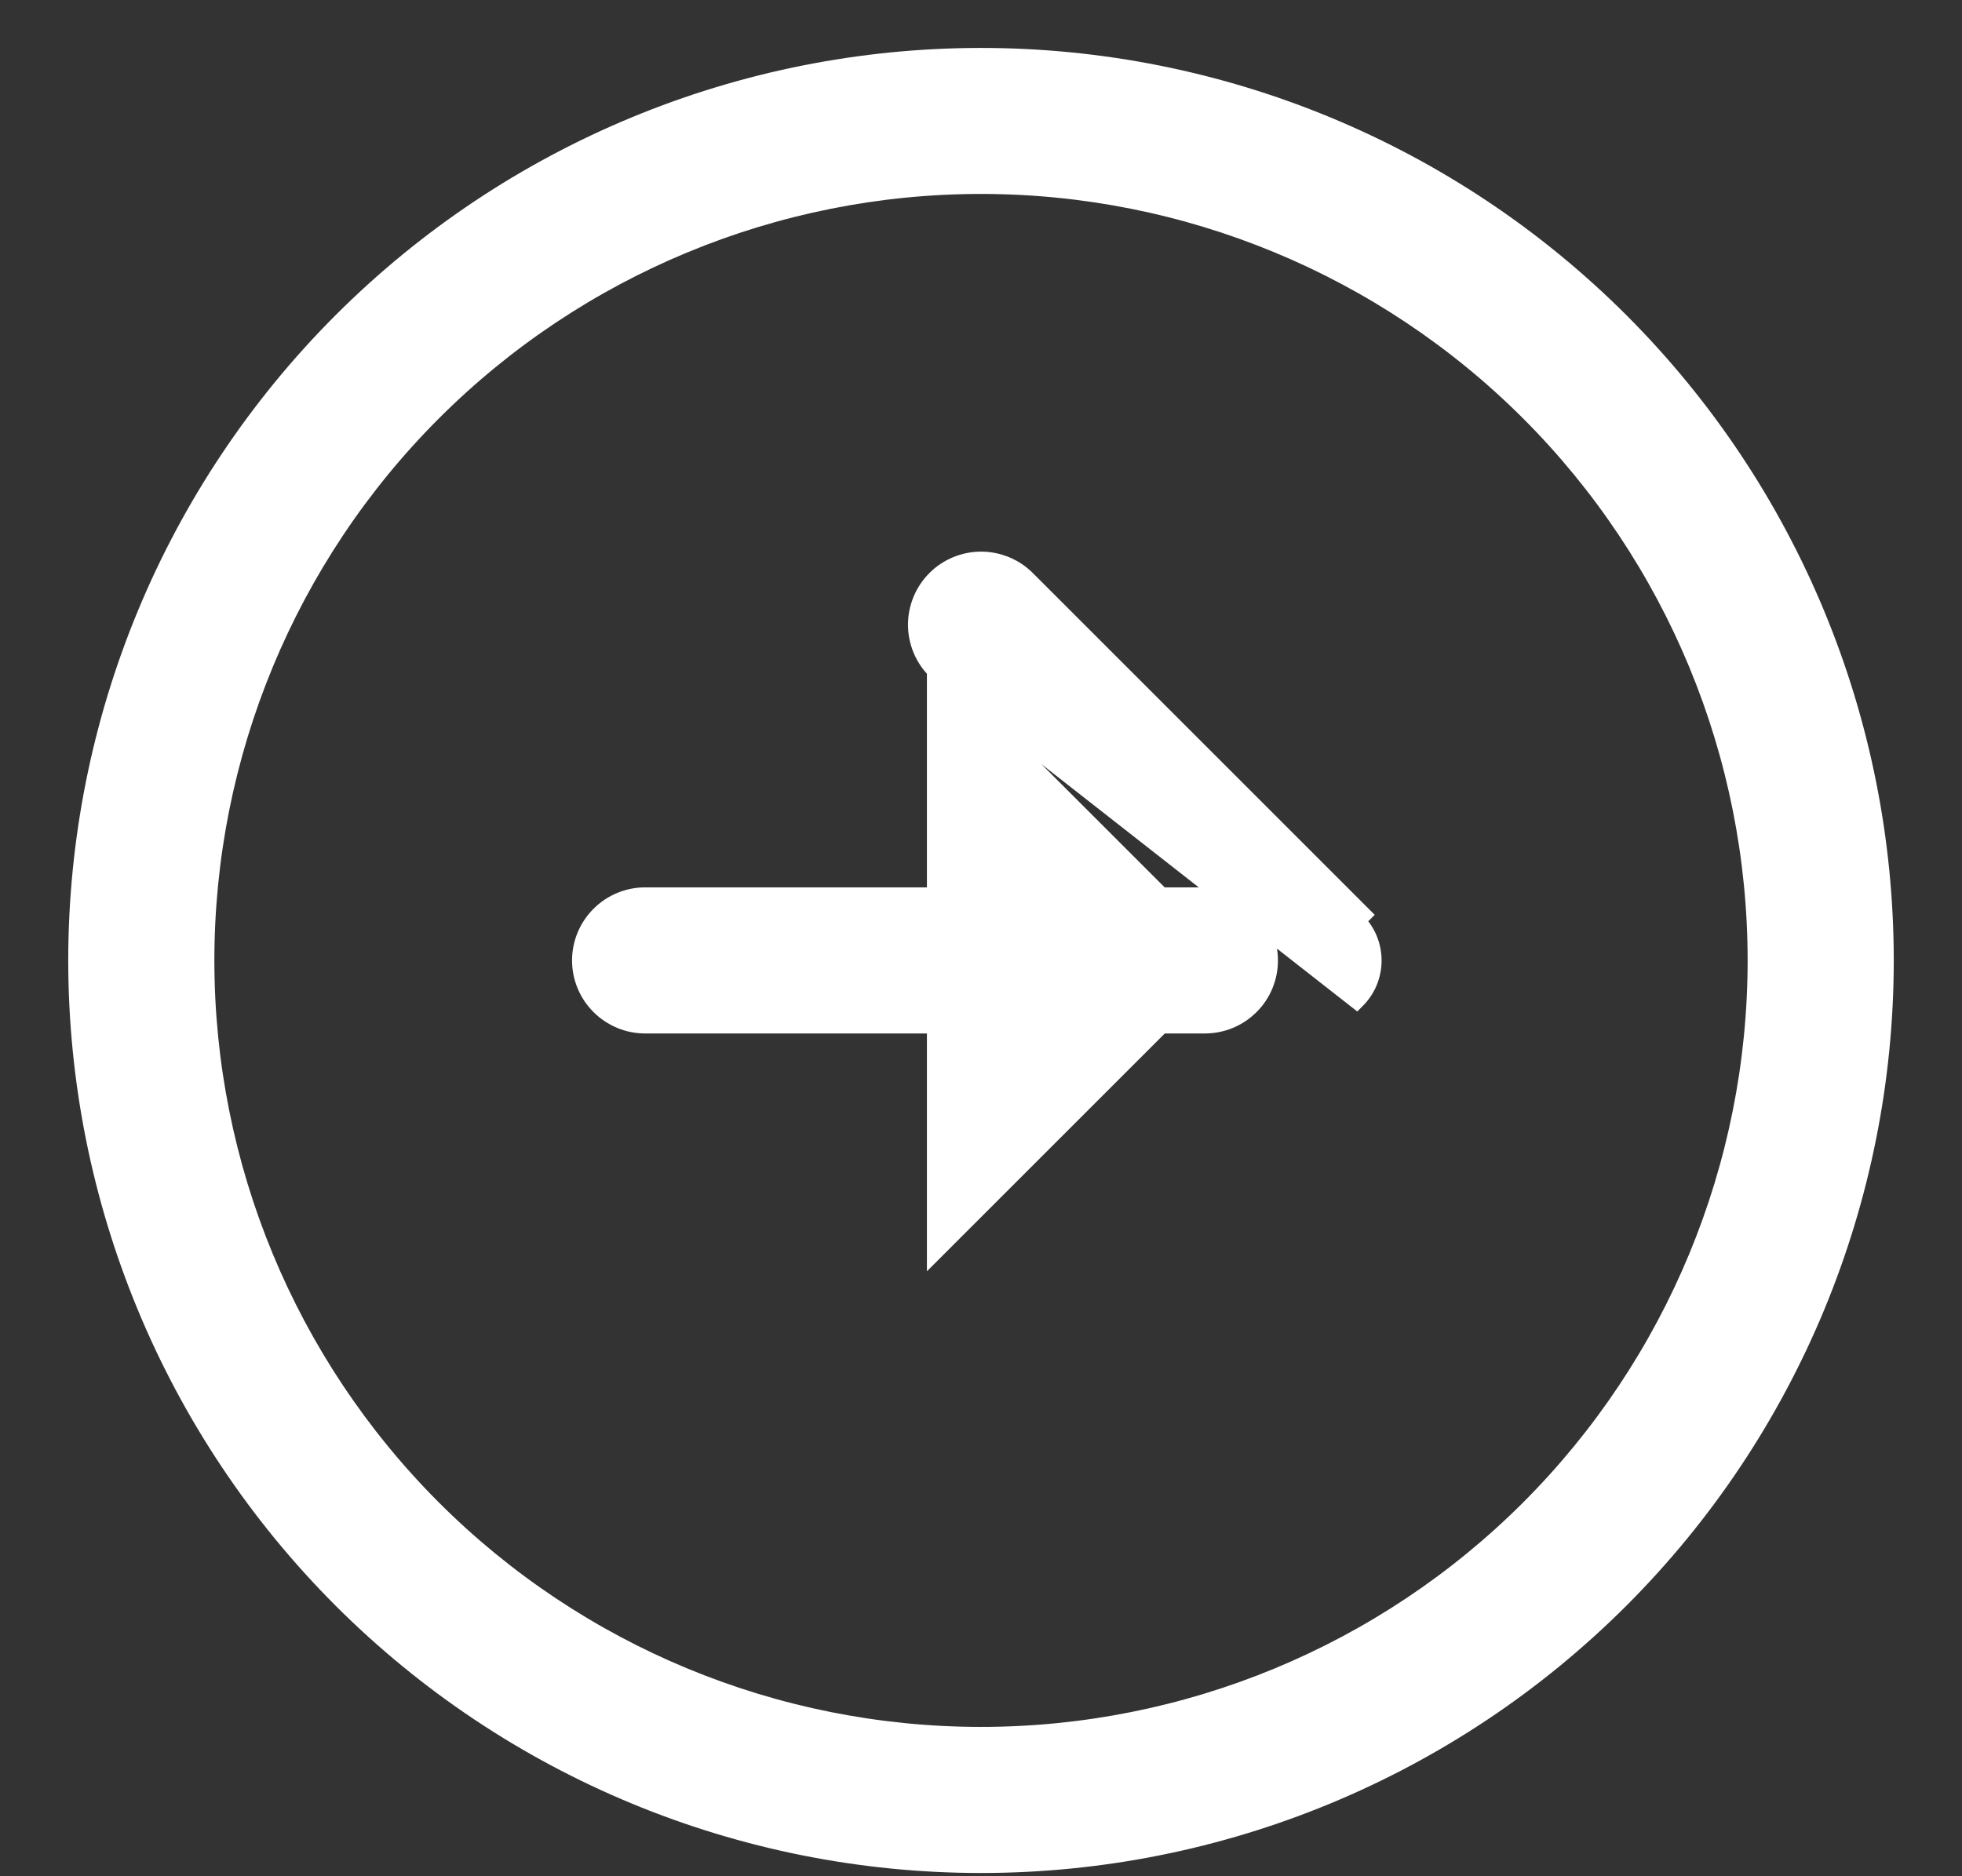
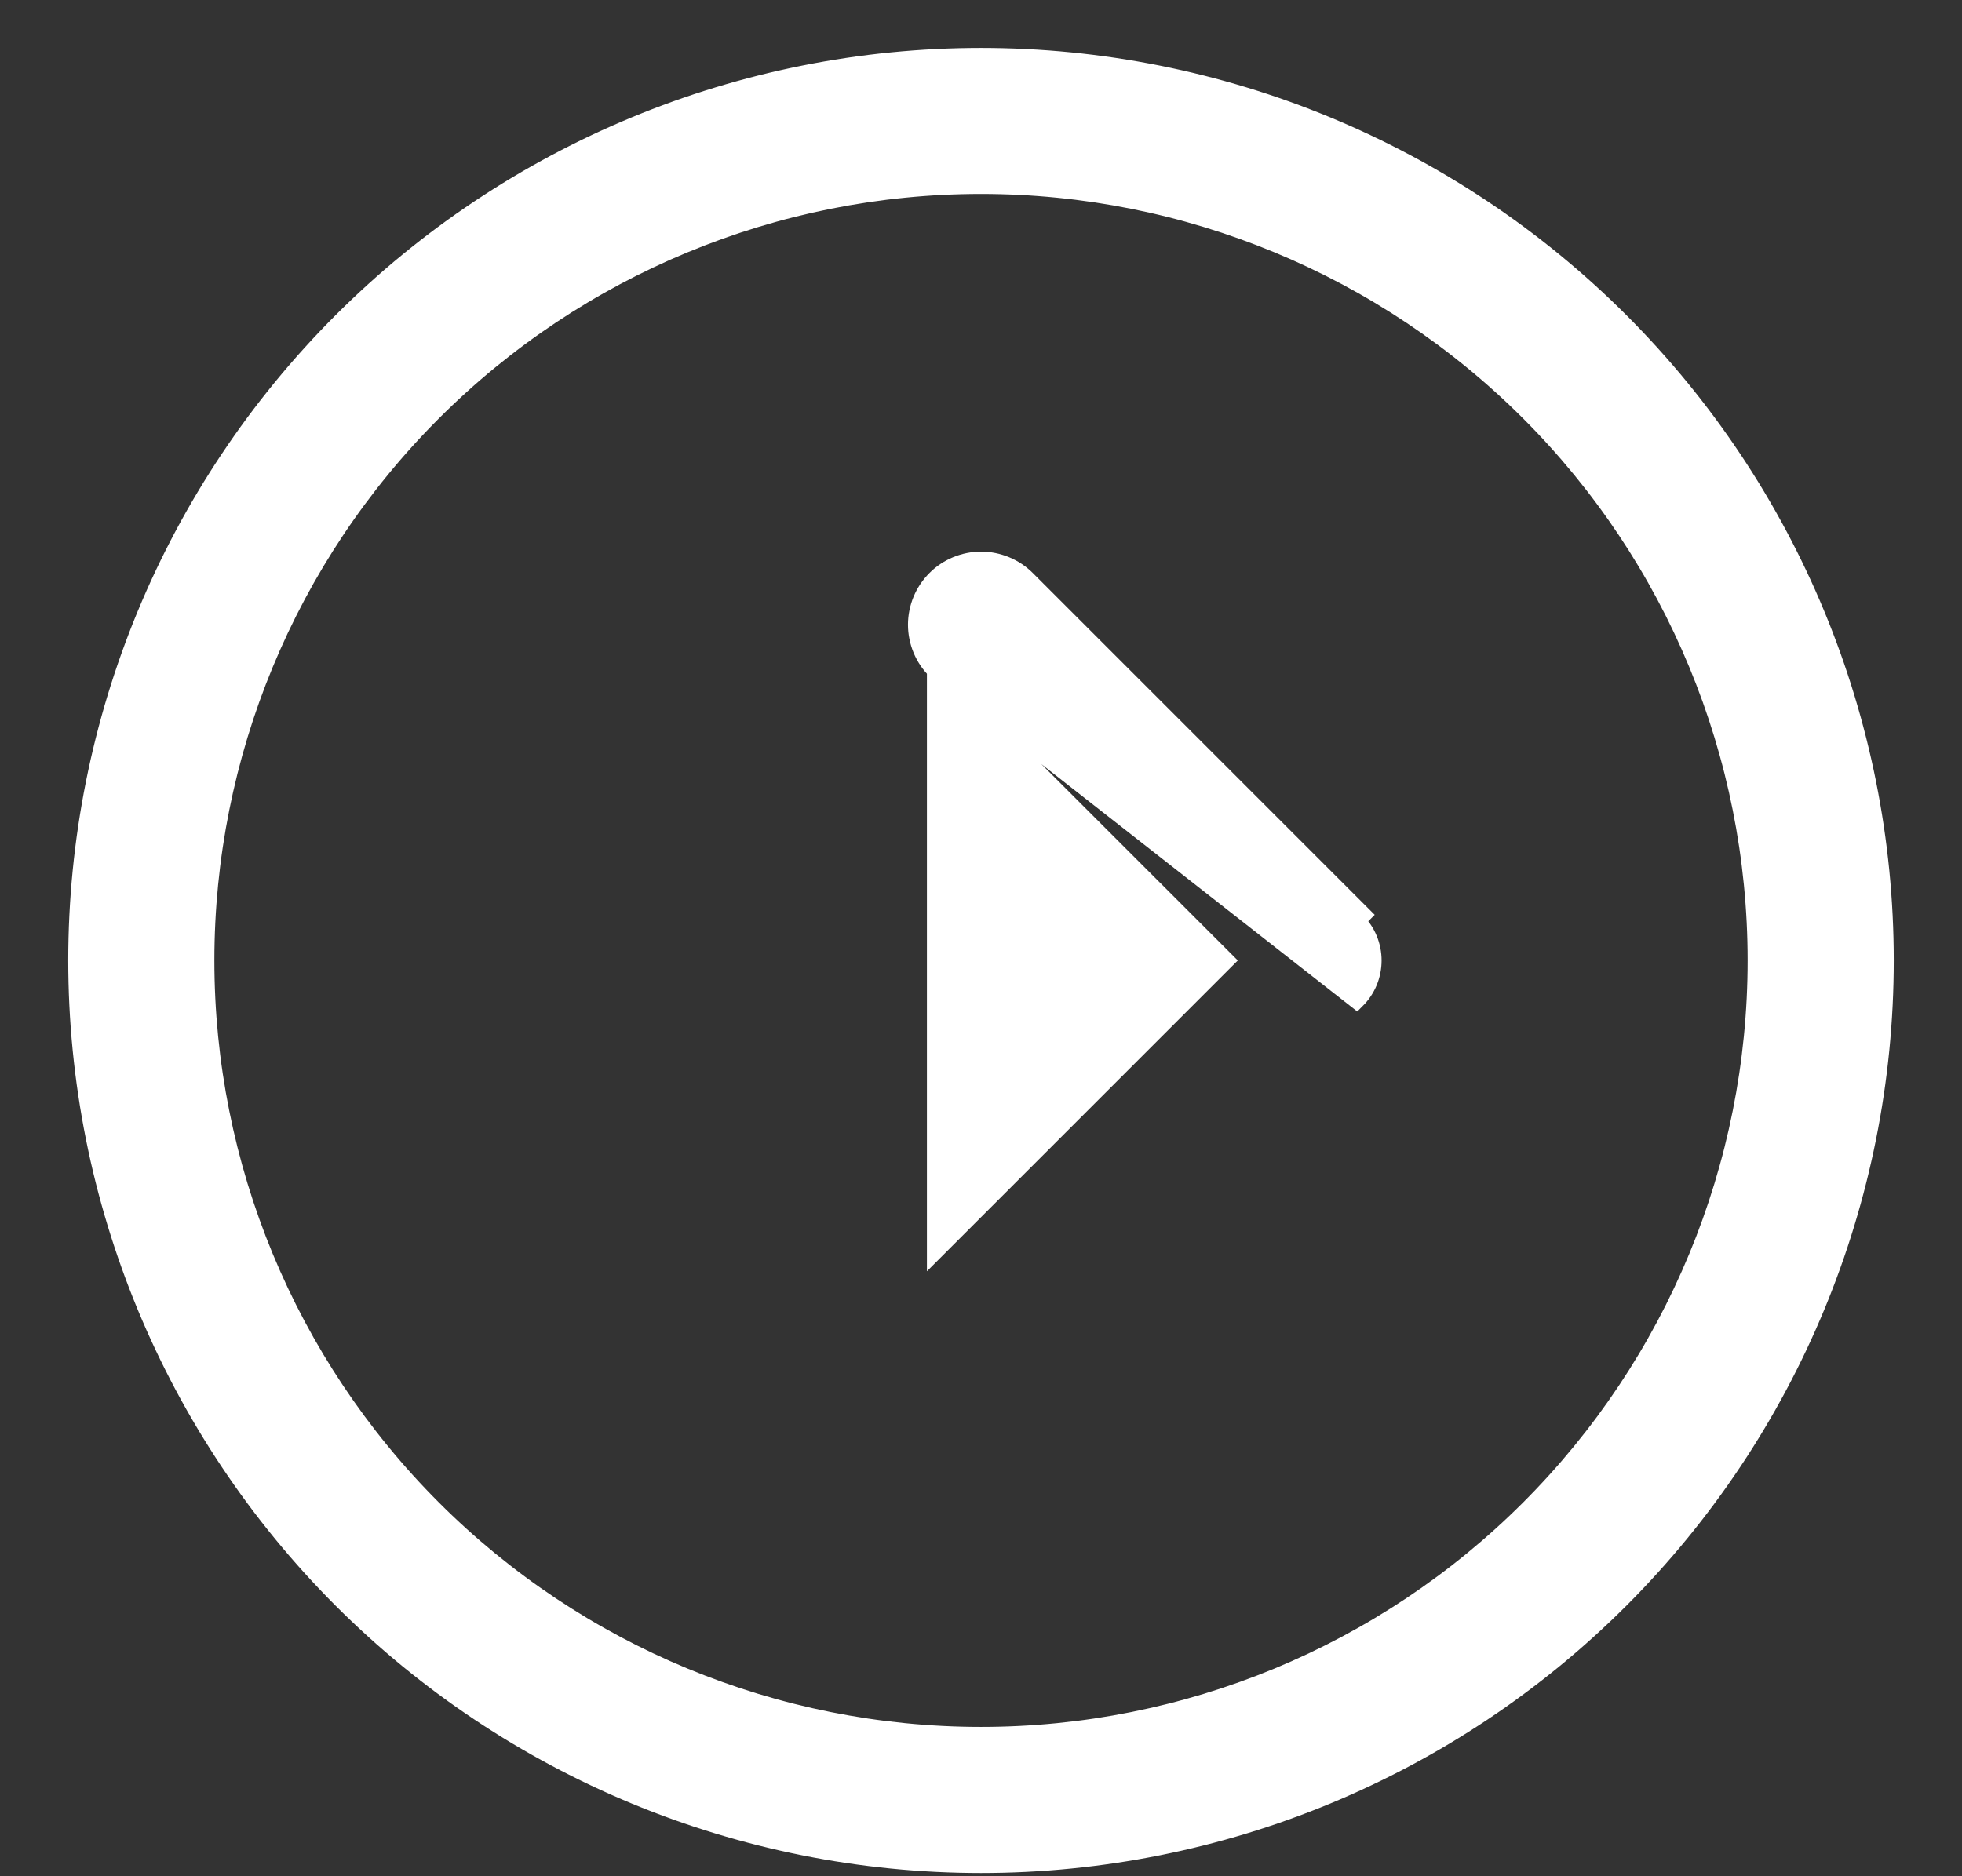
<svg xmlns="http://www.w3.org/2000/svg" width="23" height="22" viewBox="0 0 23 22" fill="none">
  <rect x="0" y="0" width="23" height="22" fill="#333333" stroke="none" />
  <path d="M17.926 17.688C16.222 19.392 13.91 20.349 11.5 20.349C9.09 20.349 6.778 19.392 5.074 17.688C3.37 15.983 2.413 13.672 2.413 11.262C2.413 8.852 3.37 6.54 5.074 4.836C6.778 3.132 9.09 2.174 11.5 2.174C13.91 2.174 16.222 3.132 17.926 4.836C19.63 6.54 20.587 8.852 20.587 11.262C20.587 13.672 19.63 15.983 17.926 17.688ZM11.5 21.862C14.311 21.862 17.007 20.745 18.995 18.757C20.983 16.769 22.1 14.073 22.1 11.262C22.1 8.45 20.983 5.754 18.995 3.766C17.007 1.778 14.311 0.662 11.5 0.662C8.689 0.662 5.993 1.778 4.005 3.766C2.017 5.754 0.9 8.45 0.9 11.262C0.9 14.073 2.017 16.769 4.005 18.757C5.993 20.745 8.689 21.862 11.5 21.862Z" fill="white" stroke="white" stroke-width="0.2" />
  <path d="M10.966 7.86L10.966 7.86C10.896 7.79 10.84 7.707 10.802 7.615C10.764 7.523 10.744 7.424 10.744 7.325C10.744 7.226 10.764 7.127 10.802 7.035C10.84 6.943 10.896 6.86 10.966 6.79C11.036 6.719 11.12 6.664 11.211 6.626C11.303 6.588 11.402 6.568 11.501 6.568C11.601 6.568 11.699 6.588 11.791 6.626C11.883 6.664 11.966 6.719 12.037 6.79L15.974 10.727L15.974 10.727L15.903 10.798C15.964 10.859 16.013 10.931 16.046 11.011C16.079 11.091 16.096 11.176 16.096 11.262C16.096 11.349 16.079 11.434 16.046 11.514C16.013 11.594 15.964 11.666 15.903 11.727L10.966 7.86ZM10.966 7.86L14.369 11.262L10.966 14.665L10.966 7.86Z" fill="white" stroke="white" stroke-width="0.2" />
-   <path d="M7.028 10.727C6.886 10.869 6.806 11.061 6.806 11.262C6.806 11.462 6.886 11.655 7.028 11.796C7.17 11.938 7.362 12.018 7.562 12.018H14.125C14.326 12.018 14.518 11.938 14.66 11.796C14.802 11.655 14.881 11.462 14.881 11.262C14.881 11.061 14.802 10.869 14.66 10.727C14.518 10.585 14.326 10.505 14.125 10.505H7.562C7.362 10.505 7.17 10.585 7.028 10.727Z" fill="white" stroke="white" stroke-width="0.2" />
</svg>